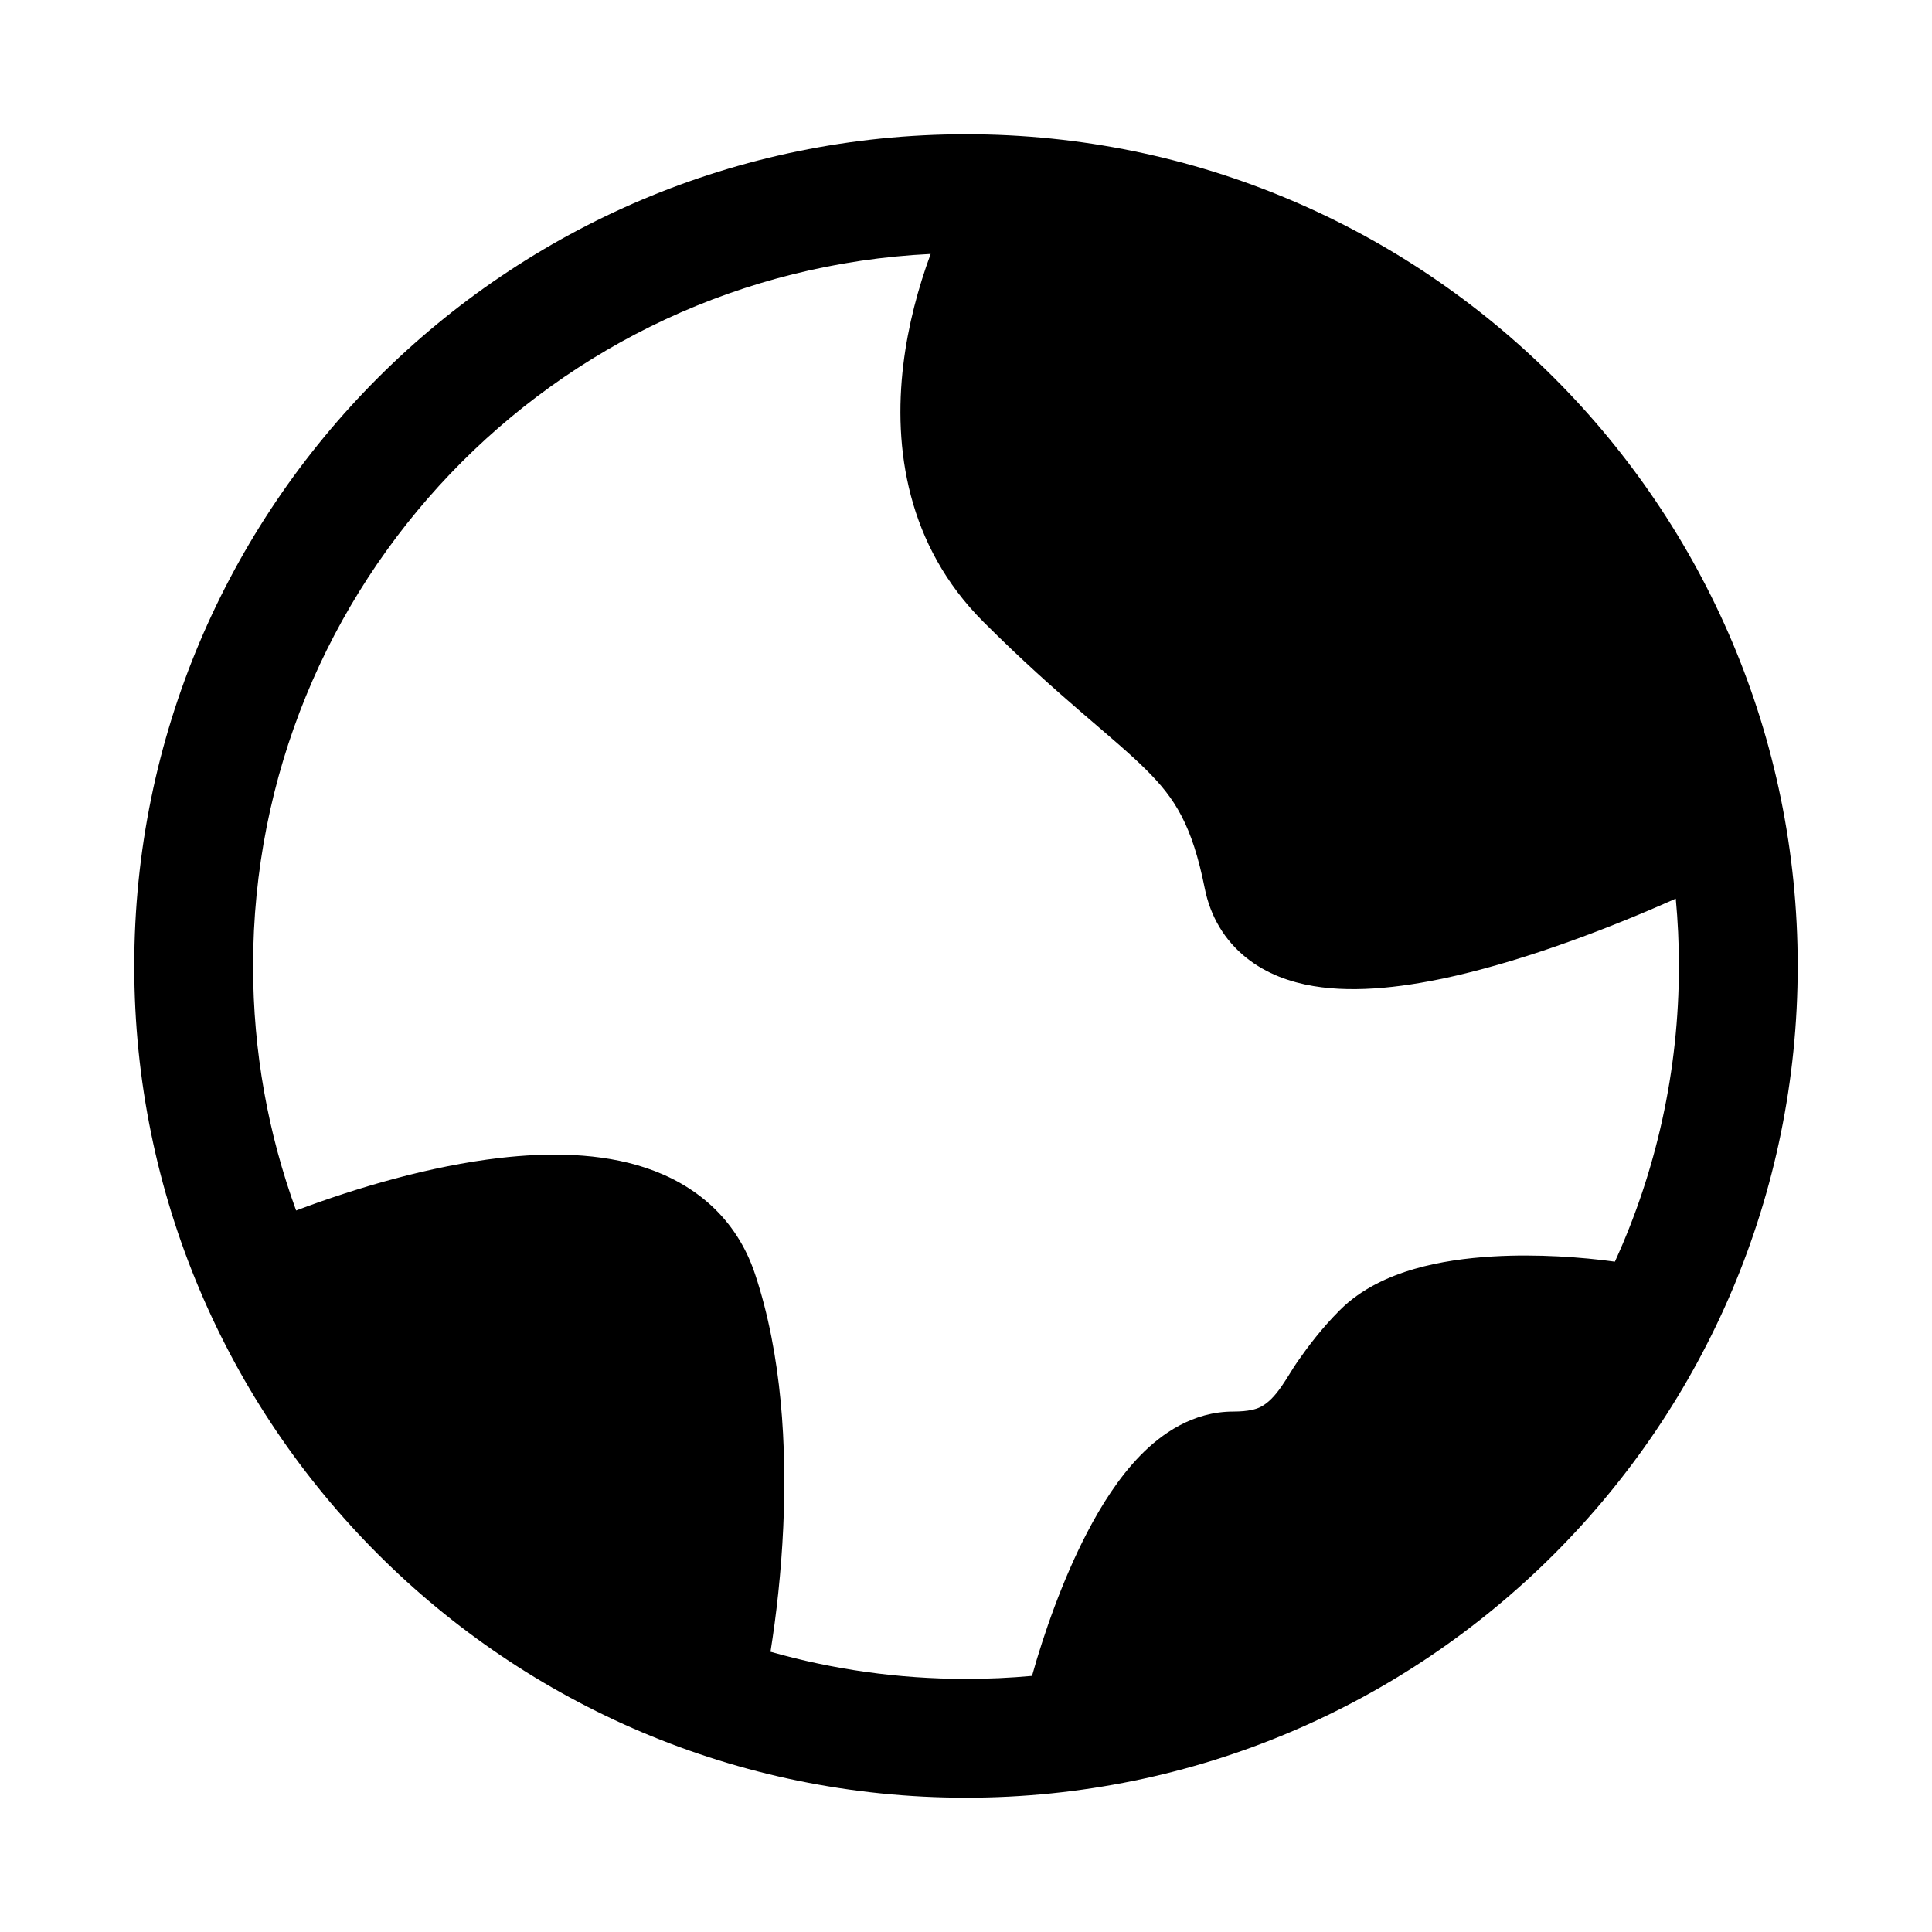
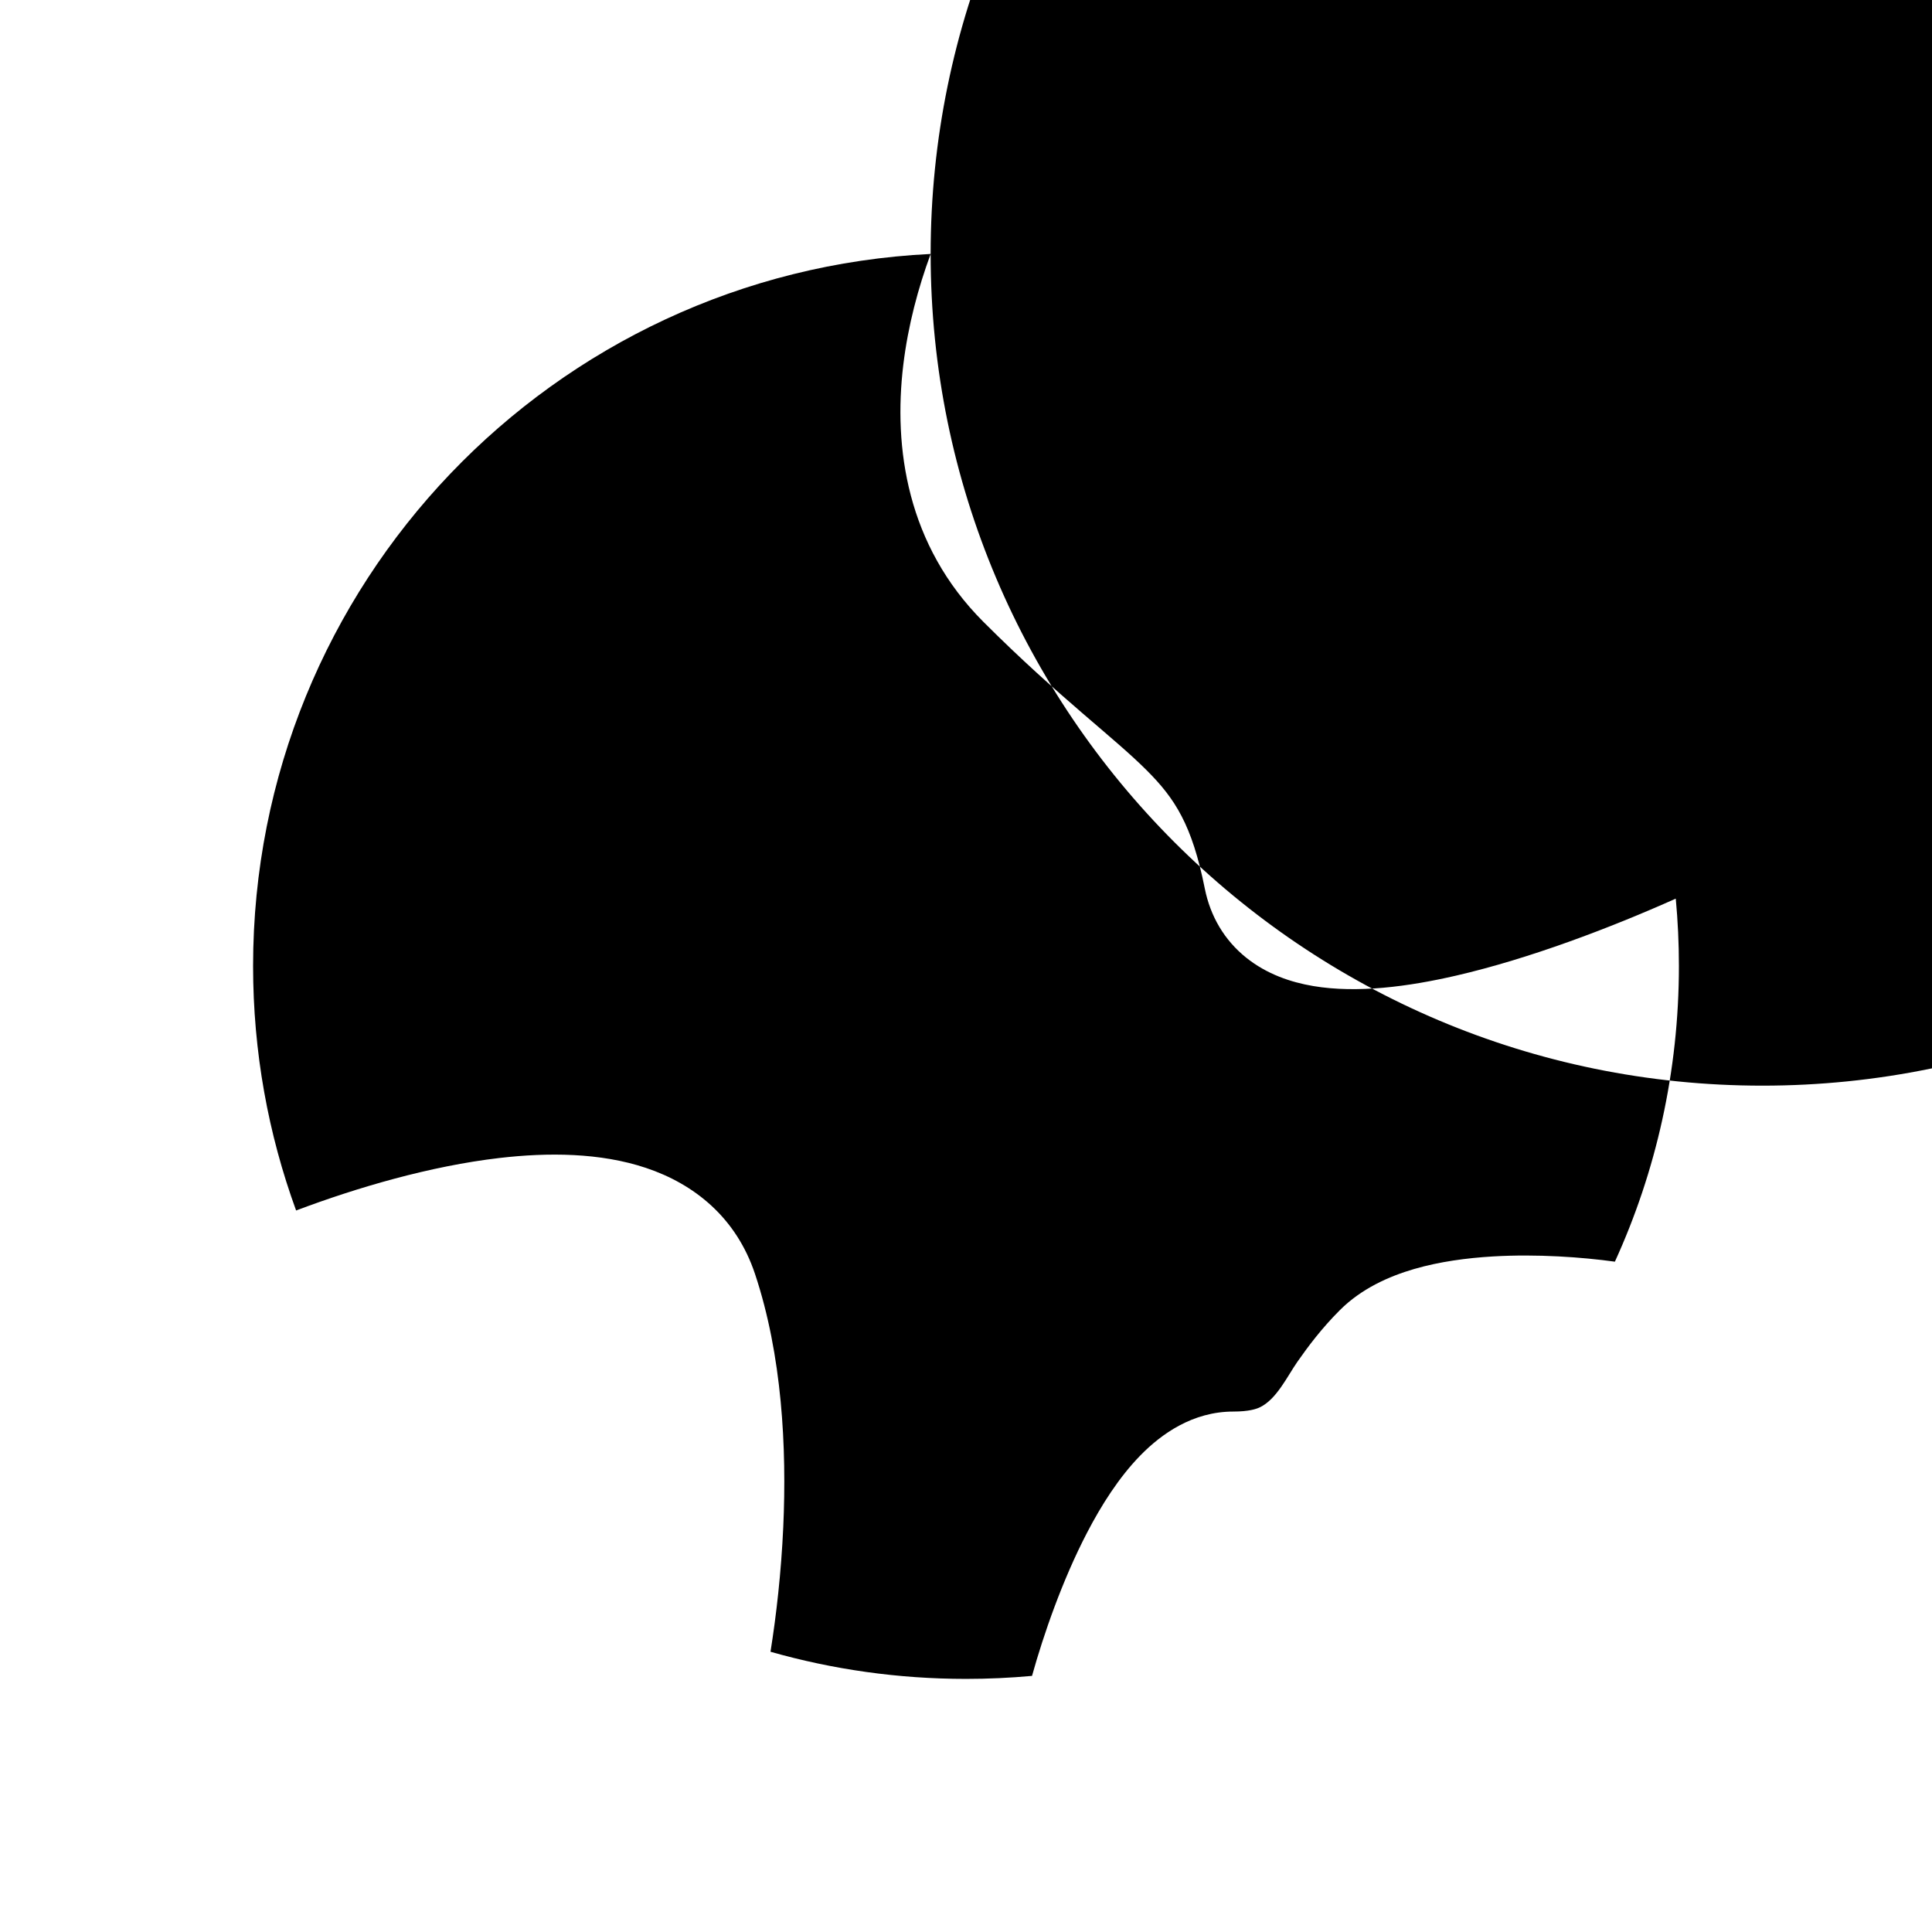
<svg xmlns="http://www.w3.org/2000/svg" fill="#000000" width="800px" height="800px" version="1.1" viewBox="144 144 512 512">
-   <path d="m390.63 211.3c-99.992 4.883-179.56 87.5-179.56 188.7 0 22.762 4.023 44.582 11.402 64.793 16.121-6.078 35.535-11.781 53.887-13.914 12.895-1.5 26.688-1.422 38.809 2.621 12.793 4.269 23.926 13.133 28.918 28.113 7.164 21.492 8.441 45.977 7.484 67.094-0.547 12.02-1.84 23.363-3.379 33.027 16.461 4.684 33.84 7.191 51.809 7.191 5.898 0 11.734-0.27 17.496-0.797 3.051-10.953 8.043-25.371 14.586-37.953 3.758-7.227 8.434-14.645 14.121-20.465 5.535-5.668 13.844-11.633 24.645-11.633 4.129 0 6.102-0.68 7.055-1.141 4.445-2.144 7.266-8.254 9.934-12.07 2.805-4.008 6.363-8.789 11.238-13.664 5.738-5.738 13.059-8.969 19.668-10.898 6.762-1.969 14.02-2.926 20.844-3.332 11.781-0.695 23.699 0.188 32.375 1.383 10.895-23.871 16.965-50.406 16.965-78.355 0-6.019-0.281-11.977-0.832-17.852-17.434 7.781-38.77 15.91-58.207 20.398-12.68 2.93-26.246 4.727-37.852 2.766-5.957-1.004-12.34-3.156-17.797-7.535-5.734-4.602-9.477-10.91-10.957-18.309-3.379-16.891-7.914-23.852-15.375-31.312-4.387-4.387-9.629-8.75-17.105-15.199-7.269-6.269-15.961-13.934-26.191-24.164-20.281-20.281-23.879-46.125-21.227-68.121 1.262-10.445 3.957-20.457 7.25-29.375zm-211.05 188.7c0-121.73 98.684-220.42 220.42-220.42 121.73 0 220.41 98.684 220.41 220.42 0 121.73-98.684 220.41-220.41 220.41-121.73 0-220.42-98.684-220.42-220.41z" fill-rule="evenodd" />
+   <path d="m390.63 211.3c-99.992 4.883-179.56 87.5-179.56 188.7 0 22.762 4.023 44.582 11.402 64.793 16.121-6.078 35.535-11.781 53.887-13.914 12.895-1.5 26.688-1.422 38.809 2.621 12.793 4.269 23.926 13.133 28.918 28.113 7.164 21.492 8.441 45.977 7.484 67.094-0.547 12.02-1.84 23.363-3.379 33.027 16.461 4.684 33.84 7.191 51.809 7.191 5.898 0 11.734-0.27 17.496-0.797 3.051-10.953 8.043-25.371 14.586-37.953 3.758-7.227 8.434-14.645 14.121-20.465 5.535-5.668 13.844-11.633 24.645-11.633 4.129 0 6.102-0.68 7.055-1.141 4.445-2.144 7.266-8.254 9.934-12.07 2.805-4.008 6.363-8.789 11.238-13.664 5.738-5.738 13.059-8.969 19.668-10.898 6.762-1.969 14.02-2.926 20.844-3.332 11.781-0.695 23.699 0.188 32.375 1.383 10.895-23.871 16.965-50.406 16.965-78.355 0-6.019-0.281-11.977-0.832-17.852-17.434 7.781-38.77 15.91-58.207 20.398-12.68 2.93-26.246 4.727-37.852 2.766-5.957-1.004-12.34-3.156-17.797-7.535-5.734-4.602-9.477-10.91-10.957-18.309-3.379-16.891-7.914-23.852-15.375-31.312-4.387-4.387-9.629-8.75-17.105-15.199-7.269-6.269-15.961-13.934-26.191-24.164-20.281-20.281-23.879-46.125-21.227-68.121 1.262-10.445 3.957-20.457 7.25-29.375zc0-121.73 98.684-220.42 220.42-220.42 121.73 0 220.41 98.684 220.41 220.42 0 121.73-98.684 220.41-220.41 220.41-121.73 0-220.42-98.684-220.42-220.41z" fill-rule="evenodd" />
</svg>